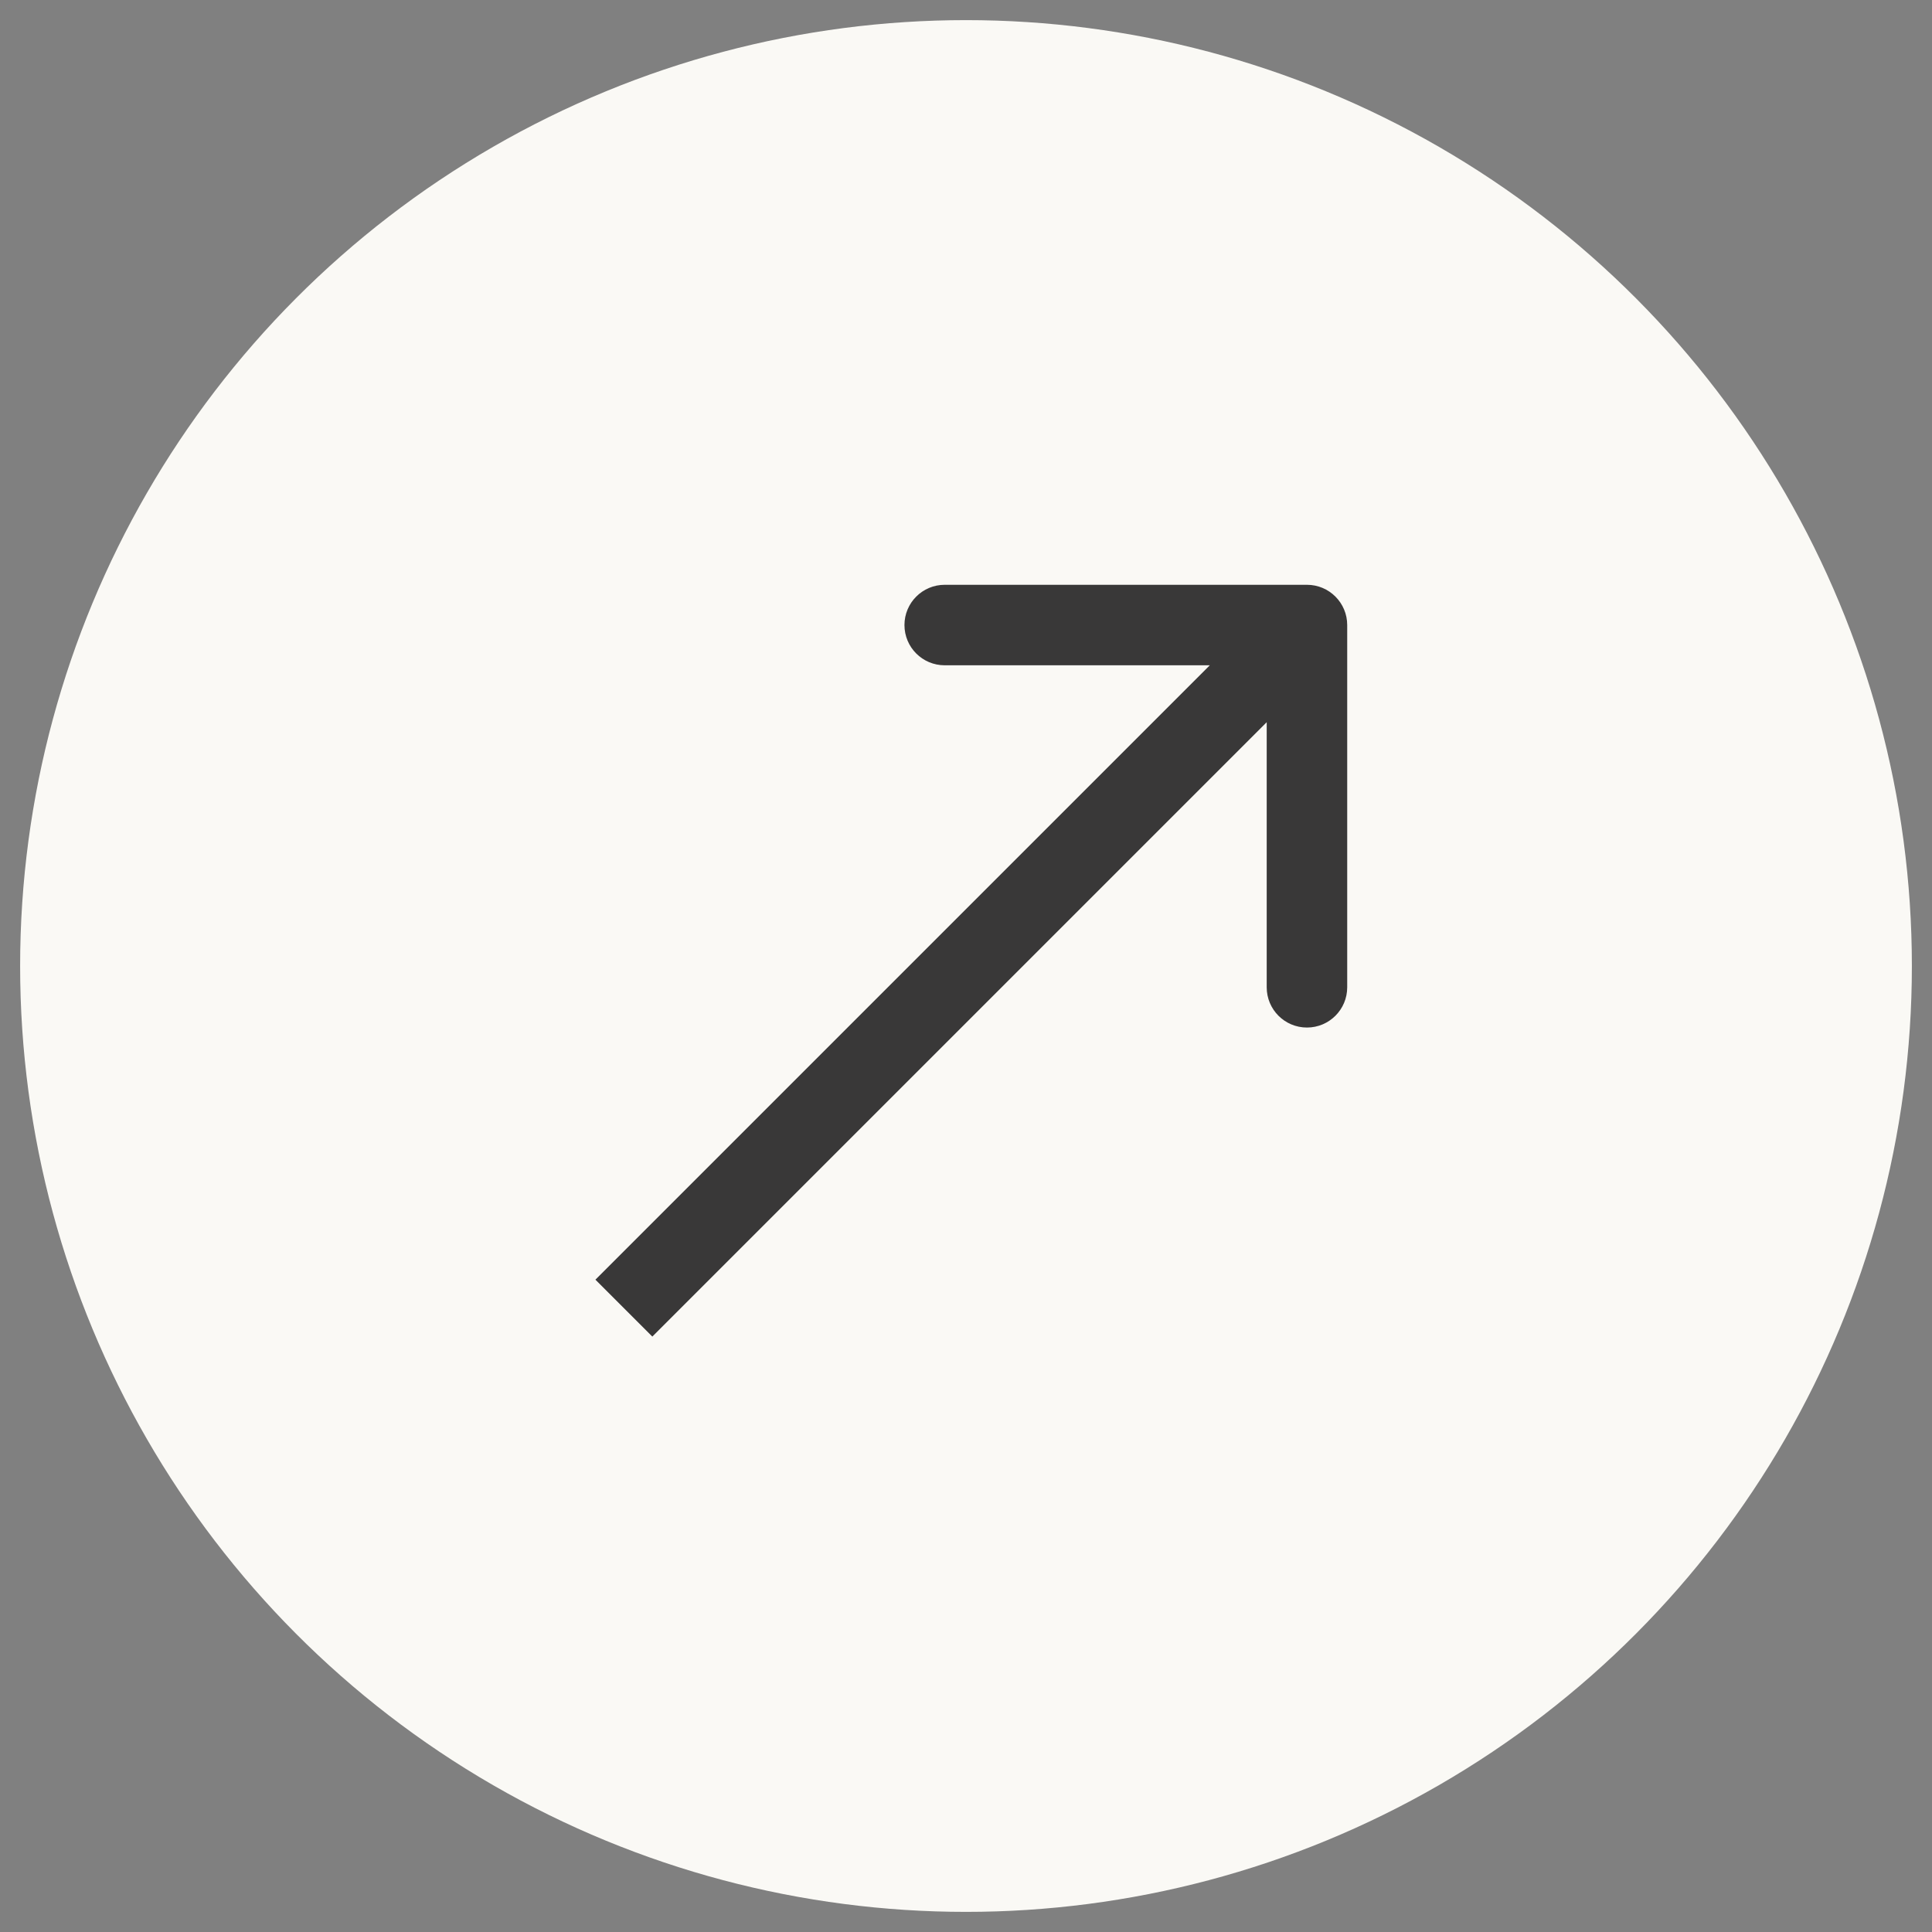
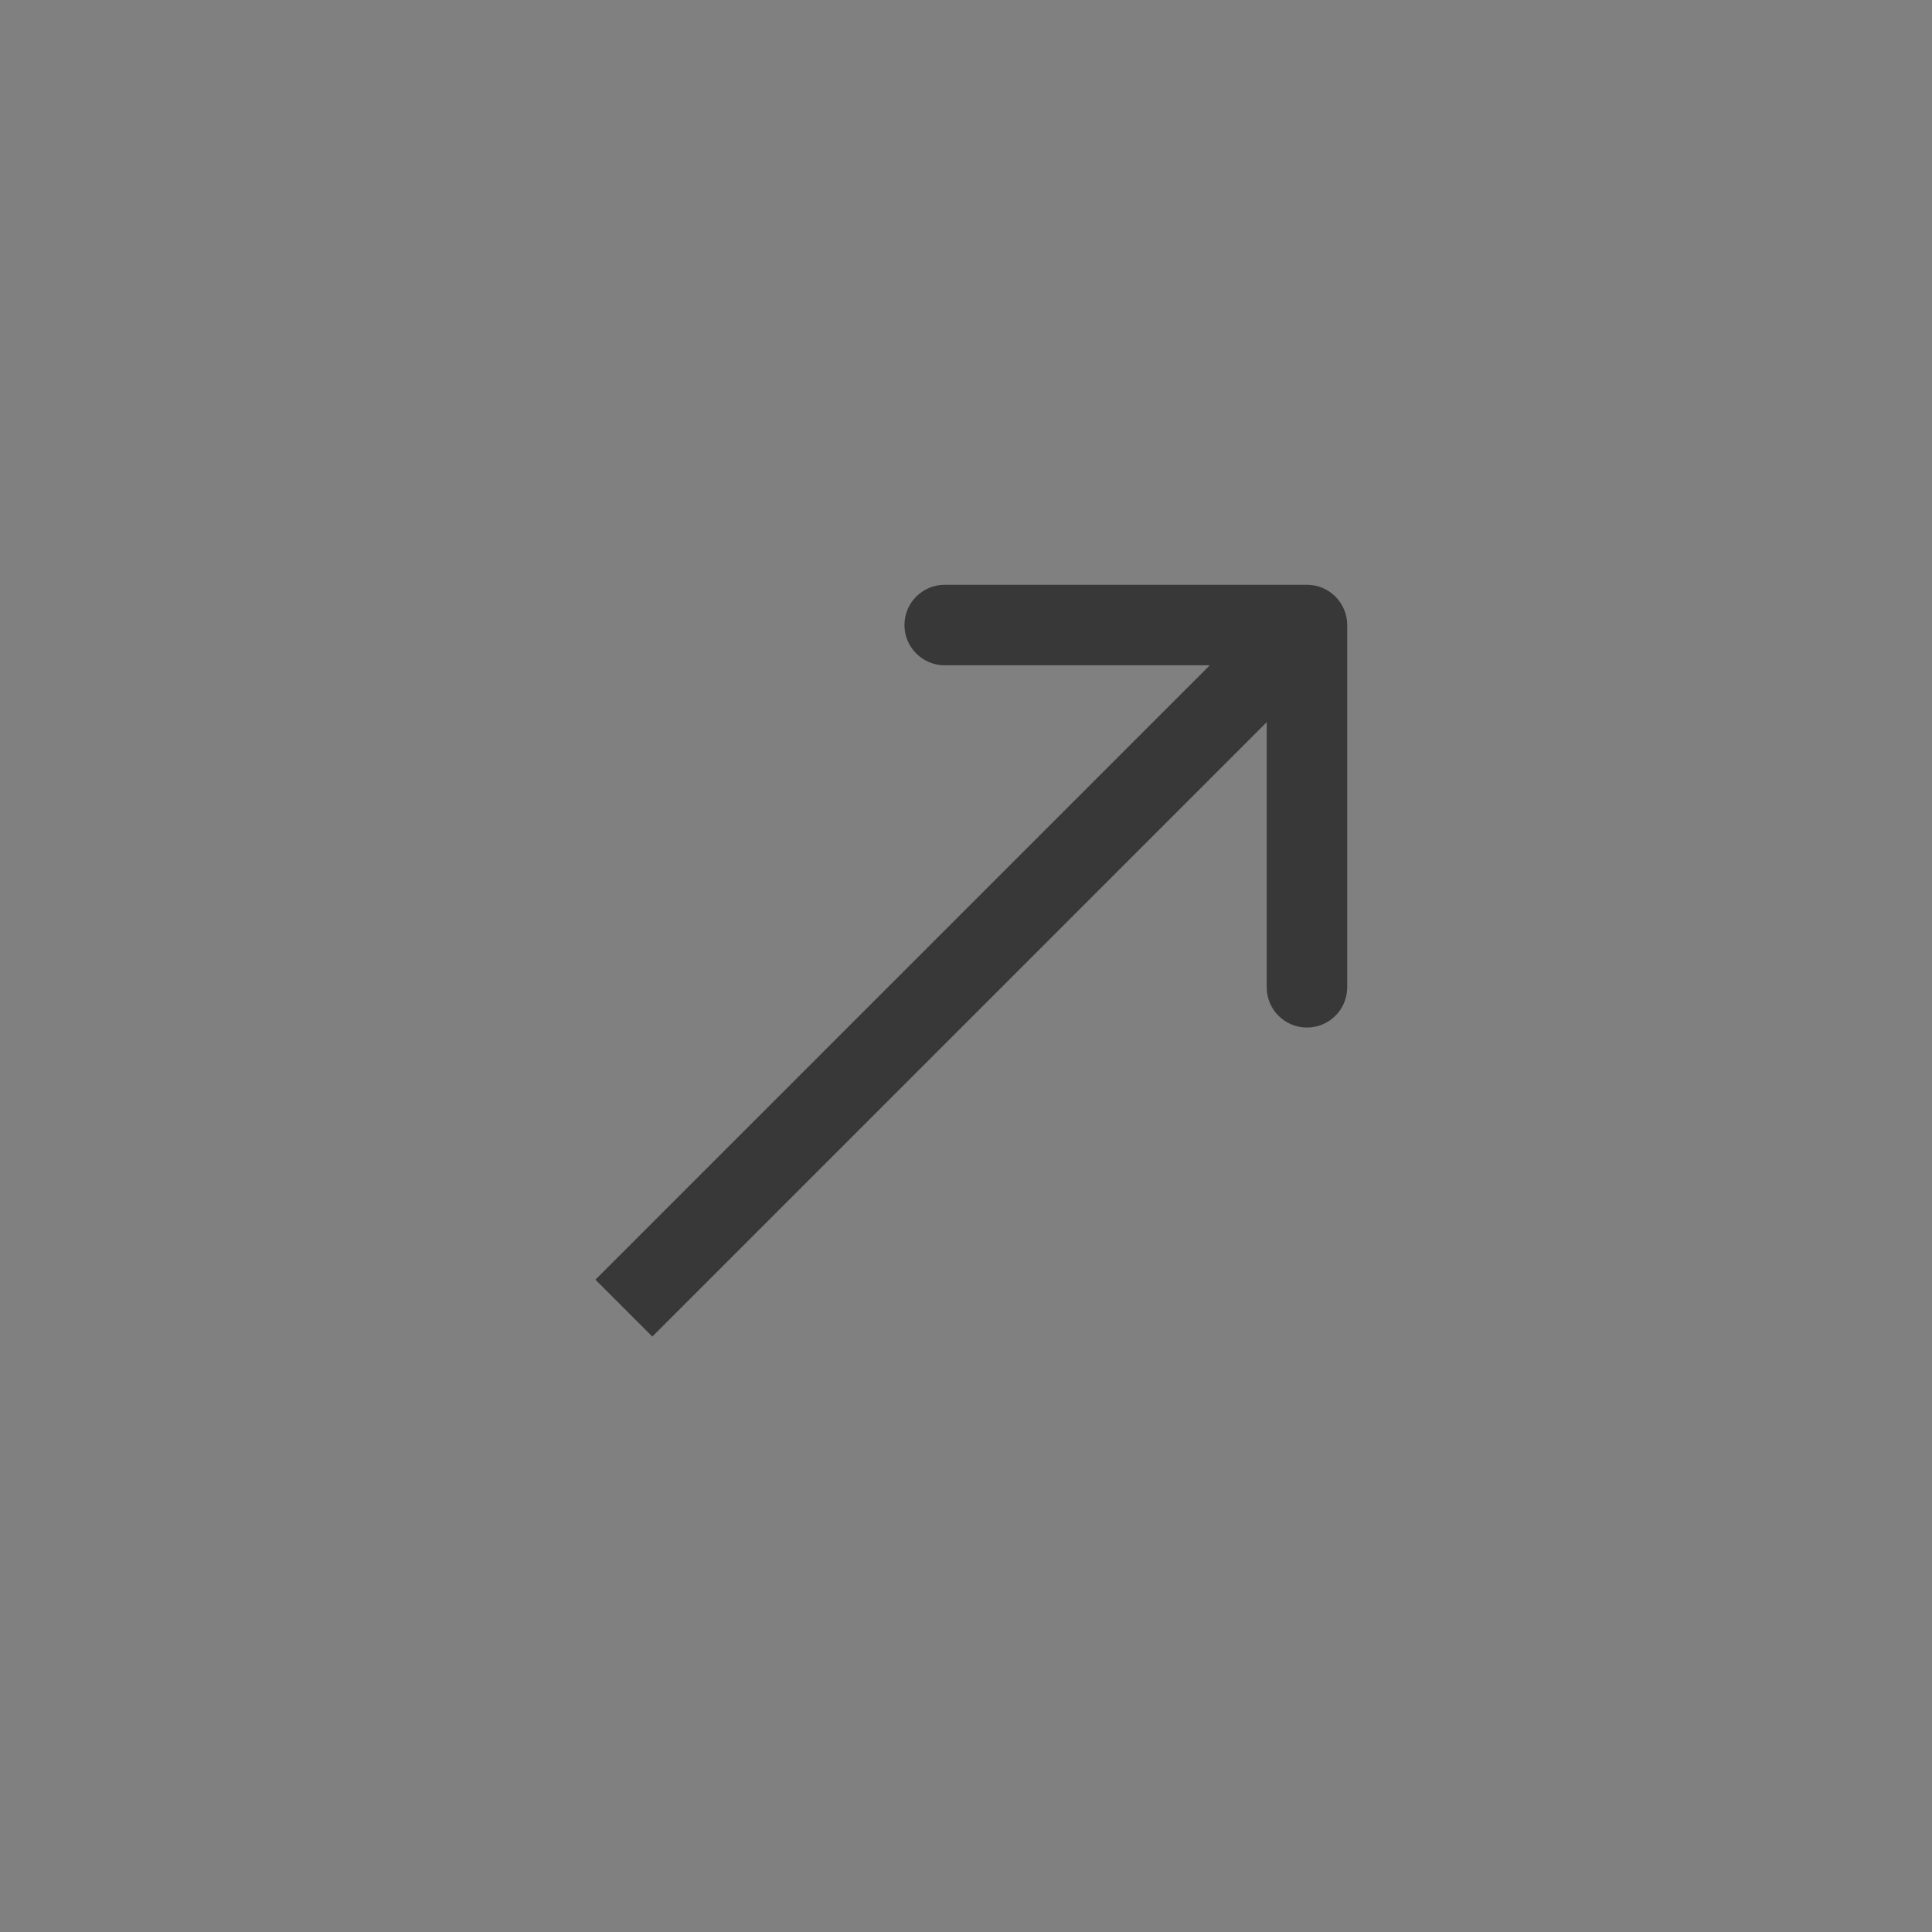
<svg xmlns="http://www.w3.org/2000/svg" width="48" height="48" viewBox="0 0 48 48" fill="none">
  <rect x="0" y="0" width="48" height="48" fill="#808080" stroke="none" />
-   <circle cx="24" cy="24" r="23.5" fill="#FAF9F5" />
  <path d="M33.471 15.529C33.471 14.977 33.023 14.529 32.471 14.529L23.471 14.529C22.918 14.529 22.471 14.977 22.471 15.529C22.471 16.082 22.918 16.529 23.471 16.529L31.471 16.529L31.471 24.529C31.471 25.082 31.918 25.529 32.471 25.529C33.023 25.529 33.471 25.082 33.471 24.529L33.471 15.529ZM15.5 32.5L16.207 33.207L33.178 16.236L32.471 15.529L31.764 14.822L14.793 31.793L15.5 32.5Z" fill="#393838" />
</svg>